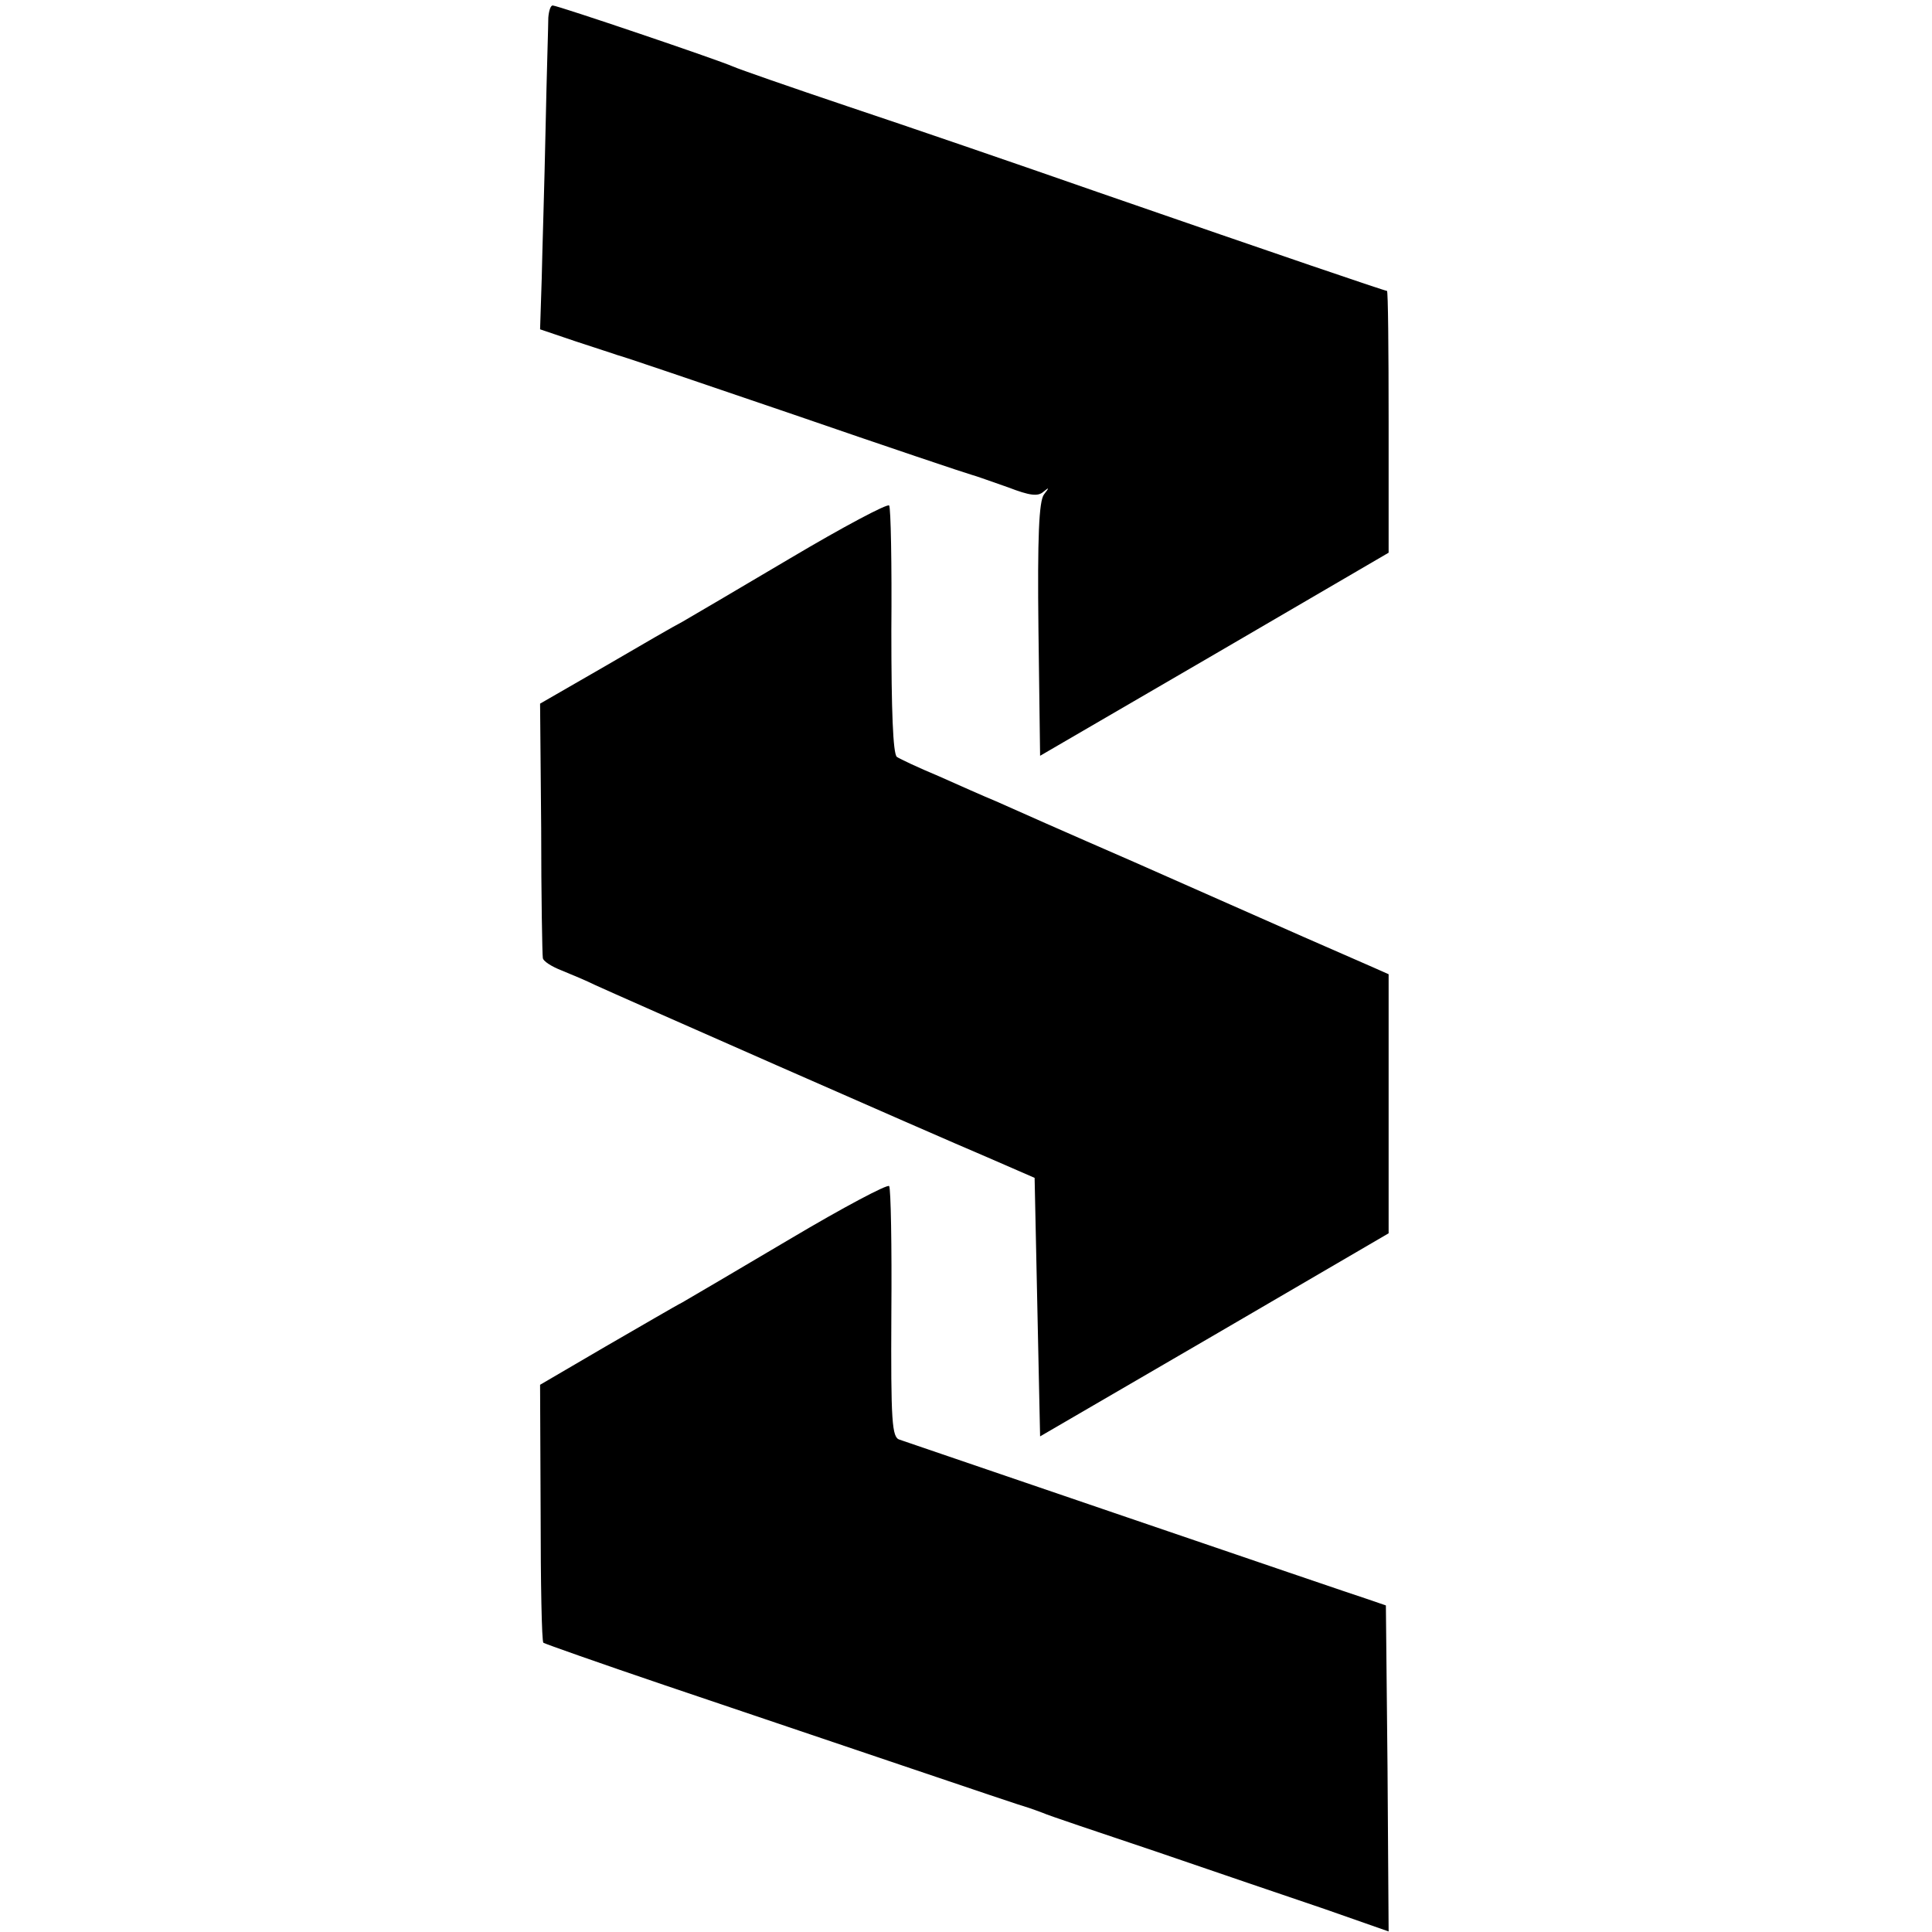
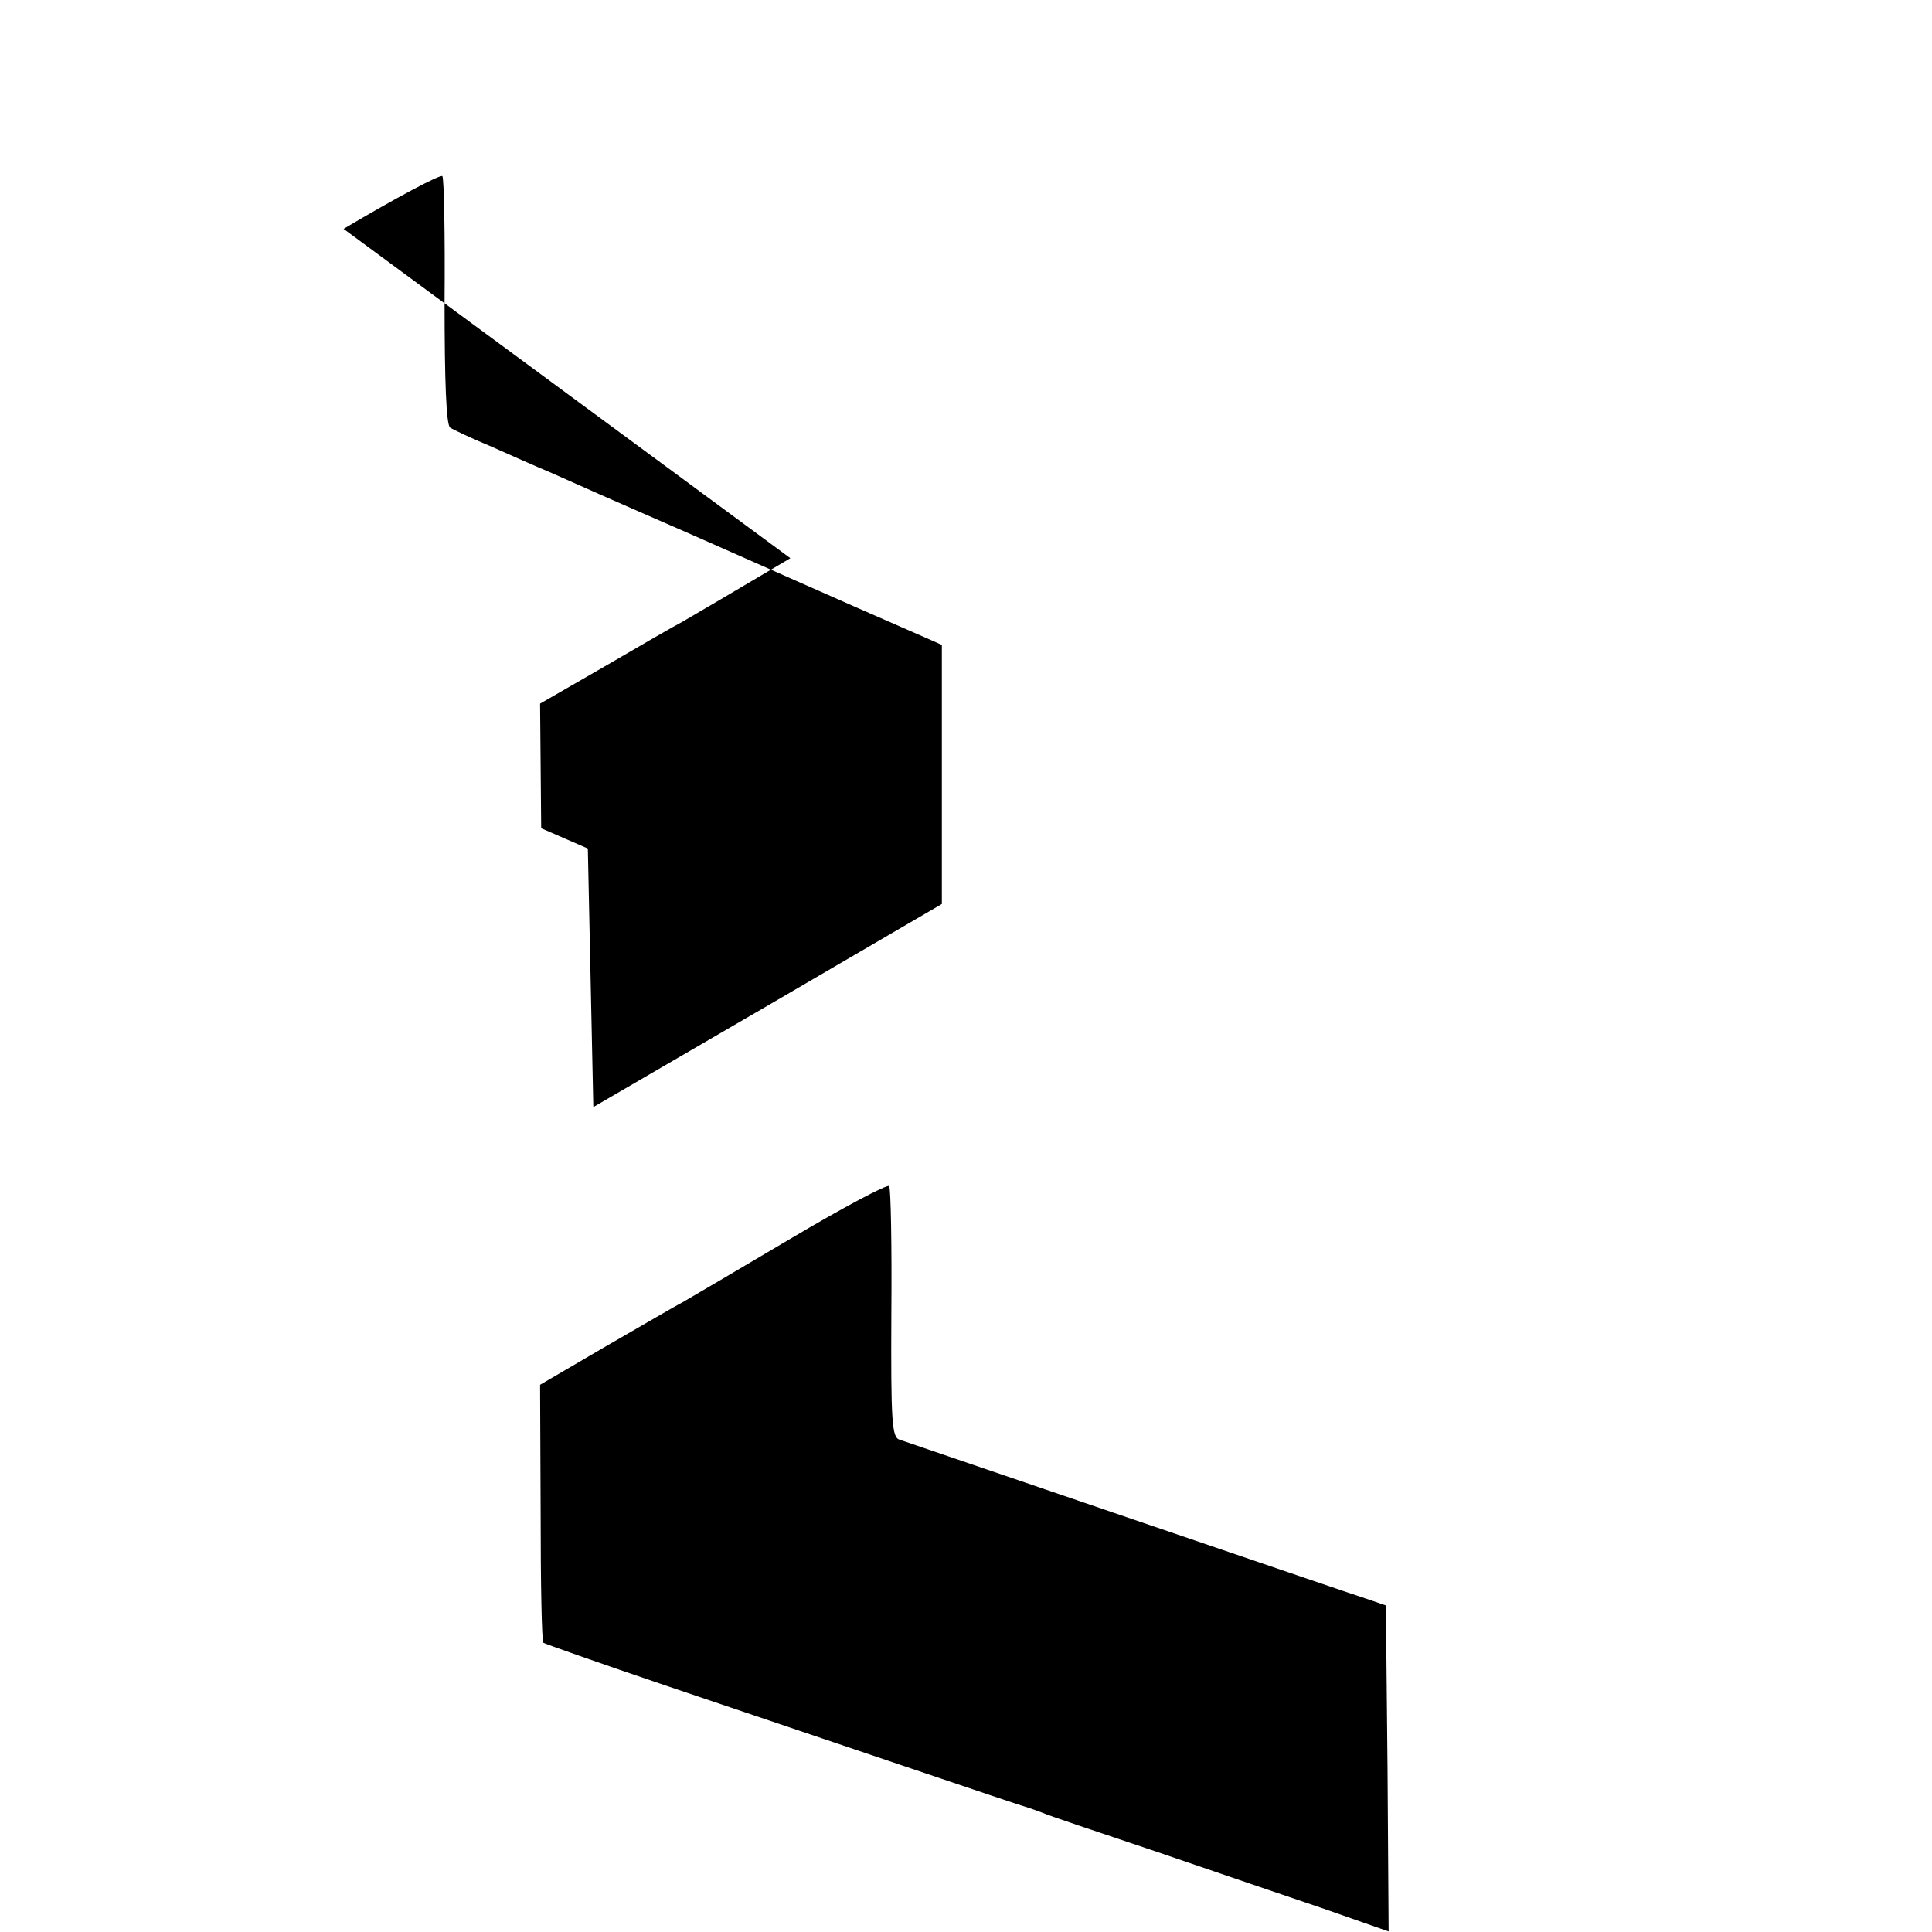
<svg xmlns="http://www.w3.org/2000/svg" version="1.0" width="352pt" height="352pt" viewBox="0 0 352 352" preserveAspectRatio="xMidYMid meet">
  <g transform="translate(0,352) scale(0.1,-0.1)" fill="#000000" stroke="none">
-     <path d="M999 3488 c0 -13 -3 -104 -5 -203 -2 -99 -6 -222 -7 -272 l-3 -93 65 -22 c36 -12 71 -23 76 -25 6 -1 150 -50 320 -108 171 -59 317 -108 325 -110 8 -2 38 -13 67 -23 39 -15 54 -17 64 -8 11 9 11 8 1 -5 -9 -12 -12 -77 -10 -246 l3 -230 318 185 317 185 0 239 c0 131 -1 238 -3 238 -4 0 -192 64 -527 180 -146 51 -350 121 -455 156 -104 35 -199 68 -210 73 -27 12 -319 111 -328 111 -4 0 -7 -10 -8 -22z" />
-     <path d="M1440 2503 c-96 -57 -185 -109 -197 -116 -12 -6 -76 -43 -141 -81 l-118 -68 2 -227 c0 -124 2 -231 3 -236 0 -6 16 -16 34 -23 17 -7 46 -19 62 -27 39 -18 604 -267 715 -314 l85 -37 5 -236 5 -235 318 185 317 185 0 236 0 236 -27 12 c-16 7 -73 32 -128 56 -55 24 -194 86 -310 137 -115 50 -228 100 -250 110 -22 9 -69 30 -105 46 -36 15 -70 31 -76 35 -7 6 -10 84 -10 230 1 121 -1 224 -4 228 -3 4 -84 -39 -180 -96z" />
+     <path d="M1440 2503 c-96 -57 -185 -109 -197 -116 -12 -6 -76 -43 -141 -81 l-118 -68 2 -227 l85 -37 5 -236 5 -235 318 185 317 185 0 236 0 236 -27 12 c-16 7 -73 32 -128 56 -55 24 -194 86 -310 137 -115 50 -228 100 -250 110 -22 9 -69 30 -105 46 -36 15 -70 31 -76 35 -7 6 -10 84 -10 230 1 121 -1 224 -4 228 -3 4 -84 -39 -180 -96z" />
    <path d="M1440 1263 c-96 -57 -185 -109 -197 -116 -12 -6 -75 -43 -141 -81 l-118 -69 1 -233 c0 -128 2 -234 5 -237 3 -2 102 -37 220 -77 118 -40 314 -106 435 -147 121 -41 225 -76 230 -77 6 -2 17 -6 25 -9 8 -4 101 -35 205 -70 105 -36 243 -83 308 -105 l117 -41 -2 297 -3 297 -35 12 c-19 6 -215 73 -435 148 -220 75 -407 139 -416 142 -14 4 -16 32 -15 230 1 124 -1 228 -4 232 -3 4 -84 -39 -180 -96z" />
  </g>
</svg>